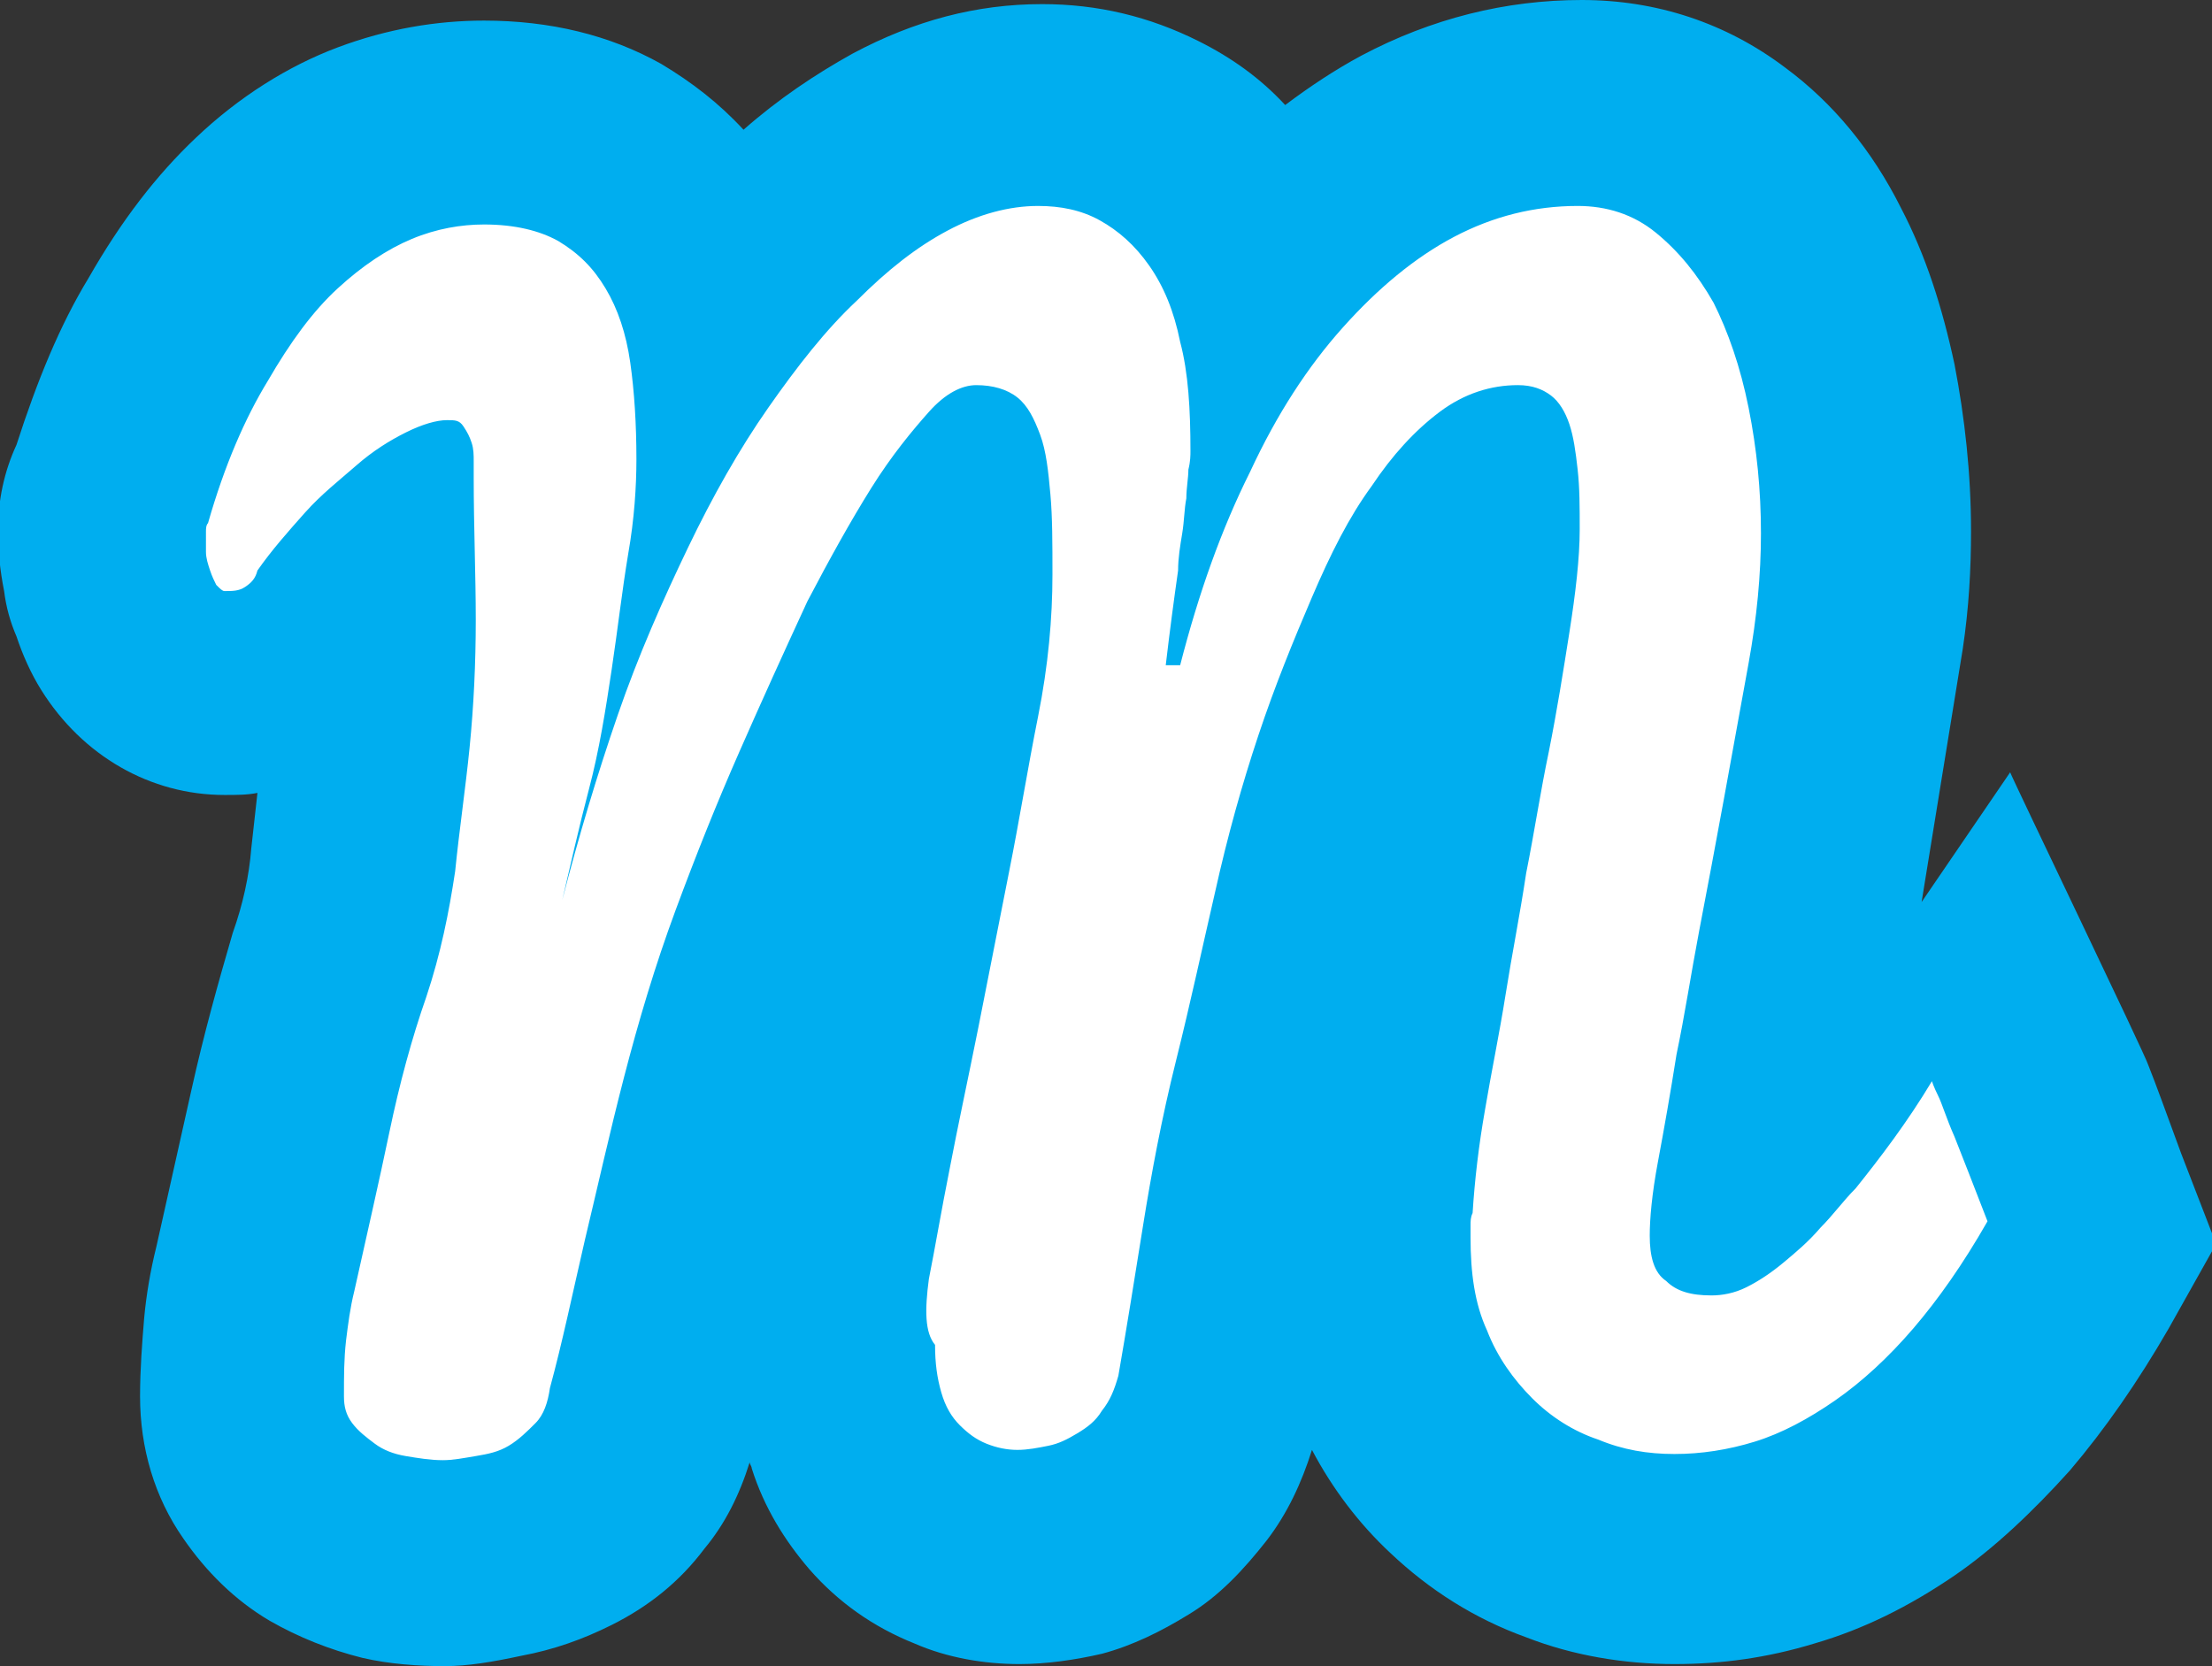
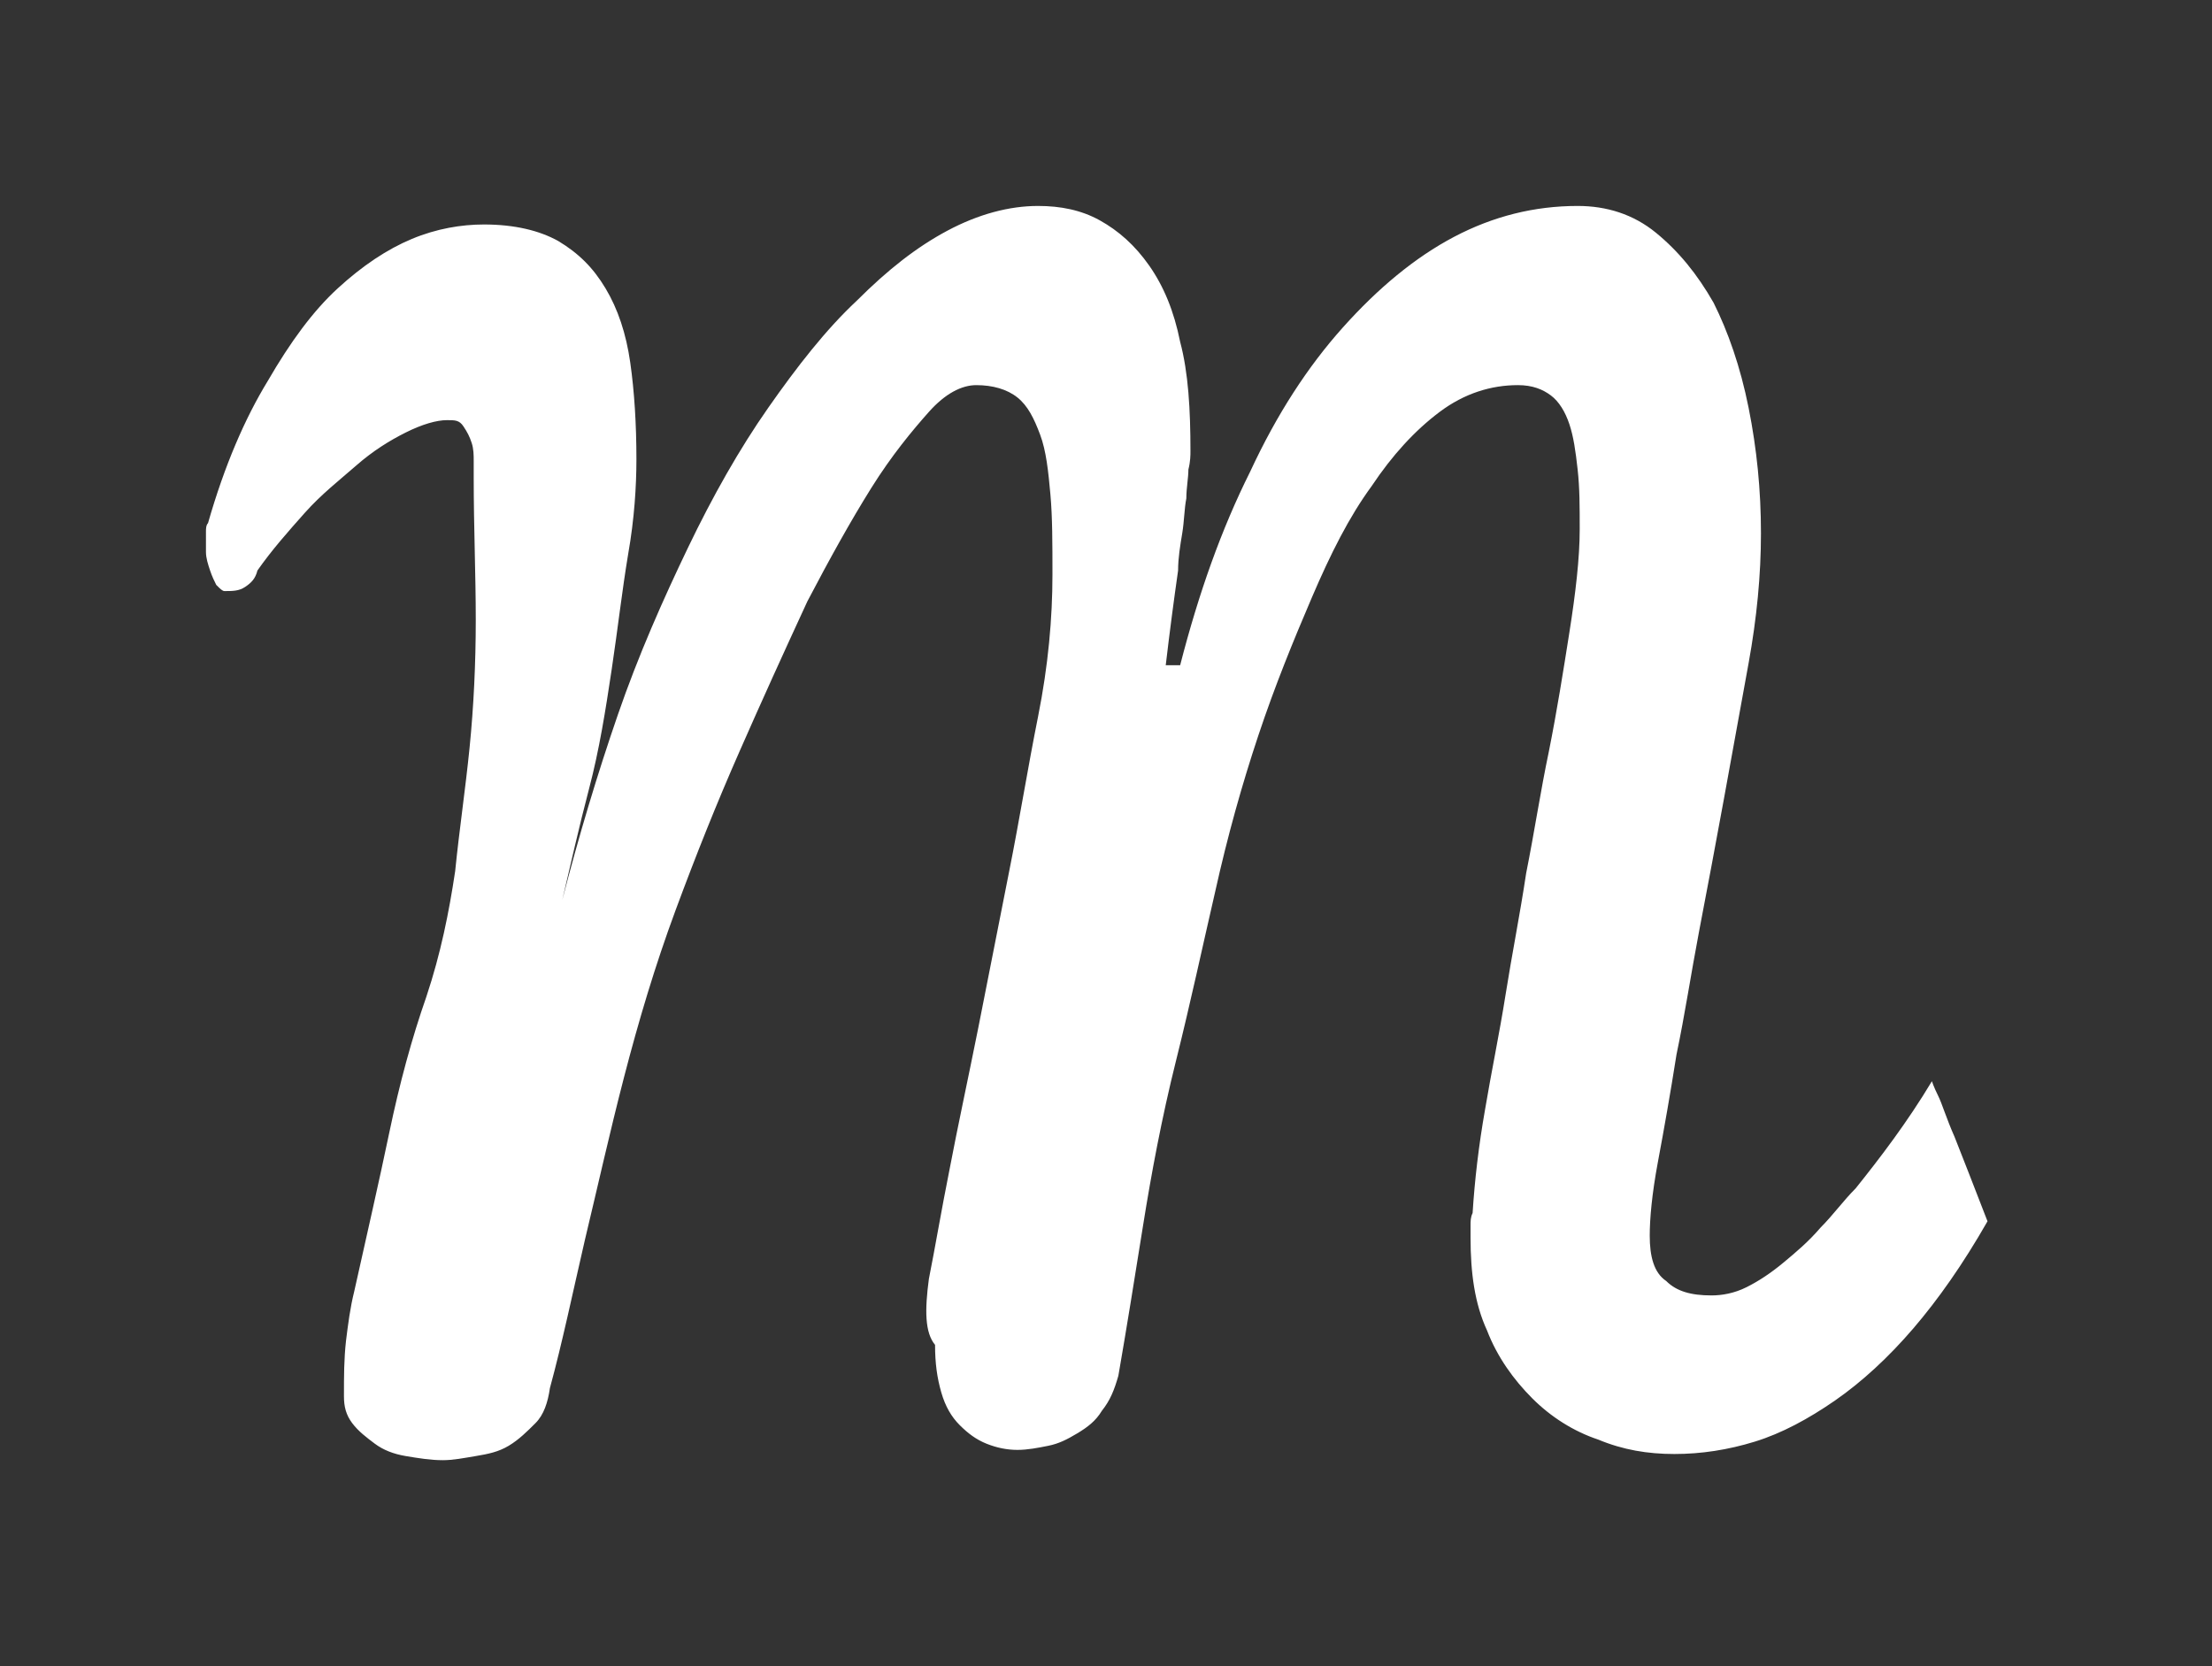
<svg xmlns="http://www.w3.org/2000/svg" version="1.1" id="Layer_1" x="0px" y="0px" viewBox="0 0 107.4 80.9" style="enable-background:new 0 0 107.4 80.9;" xml:space="preserve">
  <rect x="0" y="0" width="107.4" height="80.9" fill="#333333" stroke="none" />
  <style type="text/css">
	.st0{fill:#00AEEF;}
	.st1{fill:#FFFFFF;}

	@media ( prefers-color-scheme: dark ) {
		.st0{fill:#FFFFFF;}
		.st1{fill:#00AEEF;}
	}

</style>
  <g>
-     <path class="st0" d="M21.6,80.9c-1.3,0-2.7-0.1-4-0.4c-1.6-0.4-3.1-1-4.5-1.8c-1.7-1-3.1-2.4-4.2-4c-1.4-2-2.1-4.4-2.1-6.9   c0-1.3,0.1-2.6,0.2-3.8c0.1-1.1,0.3-2.3,0.6-3.5l1.7-7.6c0.6-2.7,1.3-5.2,2-7.6c0.5-1.4,0.8-2.8,0.9-4.1l0.3-2.7   c-0.5,0.1-1,0.1-1.6,0.1c-3.6,0-6.9-1.9-8.9-5.1c-0.5-0.8-0.9-1.7-1.2-2.6c-0.3-0.7-0.5-1.4-0.6-2.2c-0.2-1-0.3-2-0.3-2.9   c0-1.5,0.3-2.9,0.9-4.2c1-3.1,2.1-5.8,3.5-8.1c1.6-2.8,3.3-5,5.2-6.8c2.1-2,4.5-3.5,6.9-4.4C18.8,1.4,21.2,1,23.5,1   c3.2,0,6.1,0.7,8.6,2.1C33.6,4,34.9,5,36.1,6.3c1.7-1.5,3.5-2.7,5.3-3.7c3-1.6,6-2.4,9.2-2.4c2.7,0,5.2,0.6,7.6,1.8   c1.6,0.8,3,1.8,4.2,3.1c1.2-0.9,2.4-1.7,3.7-2.4c3.4-1.8,7-2.7,10.7-2.7c3.6,0,7,1.1,9.9,3.3c2.3,1.7,4.2,4,5.6,6.8   c1.2,2.3,2,4.8,2.6,7.6c0.5,2.6,0.8,5.3,0.8,8.1c0,1.8-0.1,3.7-0.4,5.7l-2,12.3l4.3-6.3c0.1,0.3,6.6,13.8,6.7,14.2   c0.4,1,0.9,2.4,1.6,4.3l1.7,4.4l-2.3,4.1c-1.5,2.6-3.1,4.9-4.8,6.9c-1.8,2-3.7,3.8-5.6,5.1c-2.2,1.5-4.4,2.6-6.8,3.3   c-2.3,0.7-4.5,1-6.8,1c-2.4,0-4.9-0.4-7.2-1.3c-2.5-0.9-4.7-2.3-6.6-4.1c-1.5-1.4-2.8-3.1-3.8-5c-0.5,1.6-1.2,3.1-2.2,4.4   c-1.1,1.4-2.3,2.7-3.8,3.6c-1.3,0.8-2.7,1.5-4.2,1.9c-1.3,0.3-2.7,0.5-4,0.5c-1.7,0-3.5-0.3-5.1-1c-2-0.8-3.7-2-5.1-3.6   c-1.2-1.4-2.2-3-2.8-4.9c0-0.1-0.1-0.2-0.1-0.3c-0.5,1.6-1.2,3-2.2,4.2c-1.2,1.6-2.7,2.8-4.5,3.7c-1.4,0.7-2.8,1.2-4.4,1.5   C23.9,80.7,22.7,80.9,21.6,80.9z" />
    <path class="st1" d="M26.7,67.4c-0.1,0.7-0.3,1.3-0.7,1.7c-0.4,0.4-0.8,0.8-1.3,1.1s-1,0.4-1.6,0.5c-0.6,0.1-1.1,0.2-1.6,0.2   c-0.6,0-1.2-0.1-1.8-0.2c-0.6-0.1-1.1-0.3-1.5-0.6c-0.4-0.3-0.8-0.6-1.1-1c-0.3-0.4-0.4-0.8-0.4-1.3c0-1,0-1.8,0.1-2.7   c0.1-0.8,0.2-1.6,0.4-2.4c0.6-2.7,1.2-5.3,1.7-7.7s1.1-4.6,1.8-6.6c0.7-2.1,1.1-4.1,1.4-6.1c0.2-2,0.5-4,0.7-6   c0.2-2,0.3-4.1,0.3-6.2c0-2.2-0.1-4.5-0.1-6.9c0-0.2,0-0.5,0-0.8c0-0.3,0-0.6-0.1-0.9c-0.1-0.3-0.2-0.5-0.4-0.8s-0.4-0.3-0.8-0.3   c-0.5,0-1.2,0.2-2,0.6c-0.8,0.4-1.6,0.9-2.4,1.6c-0.8,0.7-1.7,1.4-2.5,2.3s-1.6,1.8-2.3,2.8c-0.1,0.4-0.3,0.6-0.6,0.8   c-0.3,0.2-0.6,0.2-1,0.2c-0.1,0-0.2-0.1-0.4-0.3c-0.1-0.2-0.2-0.4-0.3-0.7c-0.1-0.3-0.2-0.6-0.2-0.9C10,26.4,10,26.1,10,25.8   c0-0.1,0-0.3,0.1-0.4c0.8-2.8,1.8-5.1,2.9-6.9c1.1-1.9,2.2-3.4,3.4-4.5c1.2-1.1,2.4-1.9,3.6-2.4c1.2-0.5,2.4-0.7,3.5-0.7   c1.5,0,2.7,0.3,3.6,0.8c1,0.6,1.7,1.3,2.3,2.3c0.6,1,1,2.2,1.2,3.6c0.2,1.4,0.3,3,0.3,4.7c0,1.3-0.1,2.9-0.4,4.6   c-0.3,1.8-0.5,3.6-0.8,5.6c-0.3,2-0.6,3.9-1.1,5.8s-0.9,3.7-1.3,5.4c0.8-3.1,1.7-6.1,2.7-9c1-2.9,2.2-5.6,3.4-8.1   c1.2-2.5,2.5-4.8,3.9-6.8c1.4-2,2.8-3.8,4.3-5.2c1.5-1.5,2.9-2.6,4.4-3.4c1.5-0.8,3-1.2,4.4-1.2c1.1,0,2.1,0.2,3,0.7   c0.9,0.5,1.7,1.2,2.4,2.2s1.2,2.2,1.5,3.7c0.4,1.5,0.5,3.3,0.5,5.3c0,0.2,0,0.5-0.1,0.9c0,0.4-0.1,0.9-0.1,1.4   c-0.1,0.5-0.1,1.1-0.2,1.7c-0.1,0.6-0.2,1.2-0.2,1.8c-0.2,1.4-0.4,2.9-0.6,4.6l0.7,0c0.9-3.5,2-6.6,3.4-9.4c1.3-2.8,2.8-5.1,4.5-7   c1.7-1.9,3.5-3.4,5.4-4.4c1.9-1,3.9-1.5,6-1.5c1.4,0,2.7,0.4,3.8,1.3s2,2,2.8,3.4c0.7,1.4,1.3,3.1,1.7,5.1s0.6,4,0.6,6.1   c0,2-0.2,4.1-0.6,6.3c-0.4,2.2-0.8,4.4-1.2,6.6s-0.8,4.3-1.2,6.4c-0.4,2.1-0.7,4.1-1.1,6c-0.3,1.9-0.6,3.6-0.9,5.2   s-0.4,2.8-0.4,3.6c0,1,0.2,1.8,0.8,2.2c0.5,0.5,1.2,0.7,2.2,0.7c0.5,0,1.1-0.1,1.7-0.4c0.6-0.3,1.2-0.7,1.8-1.2   c0.6-0.5,1.2-1,1.8-1.7c0.6-0.6,1.1-1.3,1.7-1.9c1.2-1.5,2.5-3.2,3.7-5.2c0,0,0.1,0.3,0.3,0.7c0.2,0.4,0.4,1.1,0.8,2   c0.4,1,0.9,2.3,1.6,4.1c-1.2,2.1-2.4,3.8-3.6,5.2c-1.2,1.4-2.5,2.6-3.8,3.5c-1.3,0.9-2.6,1.6-3.9,2c-1.3,0.4-2.6,0.6-3.9,0.6   c-1.3,0-2.5-0.2-3.7-0.7c-1.2-0.4-2.3-1.1-3.2-2c-0.9-0.9-1.7-2-2.2-3.3c-0.6-1.3-0.8-2.8-0.8-4.5c0-0.2,0-0.4,0-0.6   c0-0.2,0-0.4,0.1-0.6c0.1-1.6,0.3-3.3,0.6-5c0.3-1.8,0.7-3.7,1-5.6s0.7-3.9,1-5.9c0.4-2,0.7-4,1.1-5.9c0.4-2,0.7-3.9,1-5.8   c0.3-1.9,0.5-3.6,0.5-5c0-1.1,0-2-0.1-2.9c-0.1-0.9-0.2-1.6-0.4-2.2s-0.5-1.1-0.9-1.4c-0.4-0.3-0.9-0.5-1.6-0.5   c-1.3,0-2.6,0.4-3.8,1.3c-1.2,0.9-2.3,2.1-3.3,3.6c-1.1,1.5-2,3.3-2.9,5.4c-0.9,2.1-1.8,4.3-2.6,6.7s-1.5,4.9-2.1,7.6   c-0.6,2.6-1.2,5.4-1.9,8.2c-0.7,2.8-1.2,5.5-1.6,8s-0.8,5-1.2,7.3c-0.2,0.7-0.4,1.2-0.8,1.7c-0.3,0.5-0.7,0.8-1.2,1.1   s-0.9,0.5-1.4,0.6c-0.5,0.1-1,0.2-1.5,0.2c-0.5,0-1-0.1-1.5-0.3c-0.5-0.2-0.9-0.5-1.3-0.9c-0.4-0.4-0.7-0.9-0.9-1.6   s-0.3-1.4-0.3-2.3c-0.5-0.6-0.5-1.7-0.3-3.2c0.3-1.5,0.6-3.3,1-5.3c0.4-2.1,0.9-4.4,1.4-6.9s1-5.1,1.5-7.6s0.9-5,1.4-7.5   c0.5-2.5,0.7-4.8,0.7-6.9c0-1.5,0-2.8-0.1-3.9c-0.1-1.1-0.2-2.1-0.5-2.9c-0.3-0.8-0.6-1.4-1.1-1.8s-1.2-0.6-2-0.6   c-0.7,0-1.5,0.4-2.3,1.3s-1.8,2.1-2.8,3.7s-2,3.4-3.1,5.5C38,31.8,37,34,35.9,36.5c-1.1,2.5-2.1,5-3.1,7.7c-1,2.7-1.8,5.4-2.5,8.1   c-0.7,2.7-1.3,5.4-1.9,7.9C27.8,62.8,27.3,65.2,26.7,67.4z" />
  </g>
</svg>